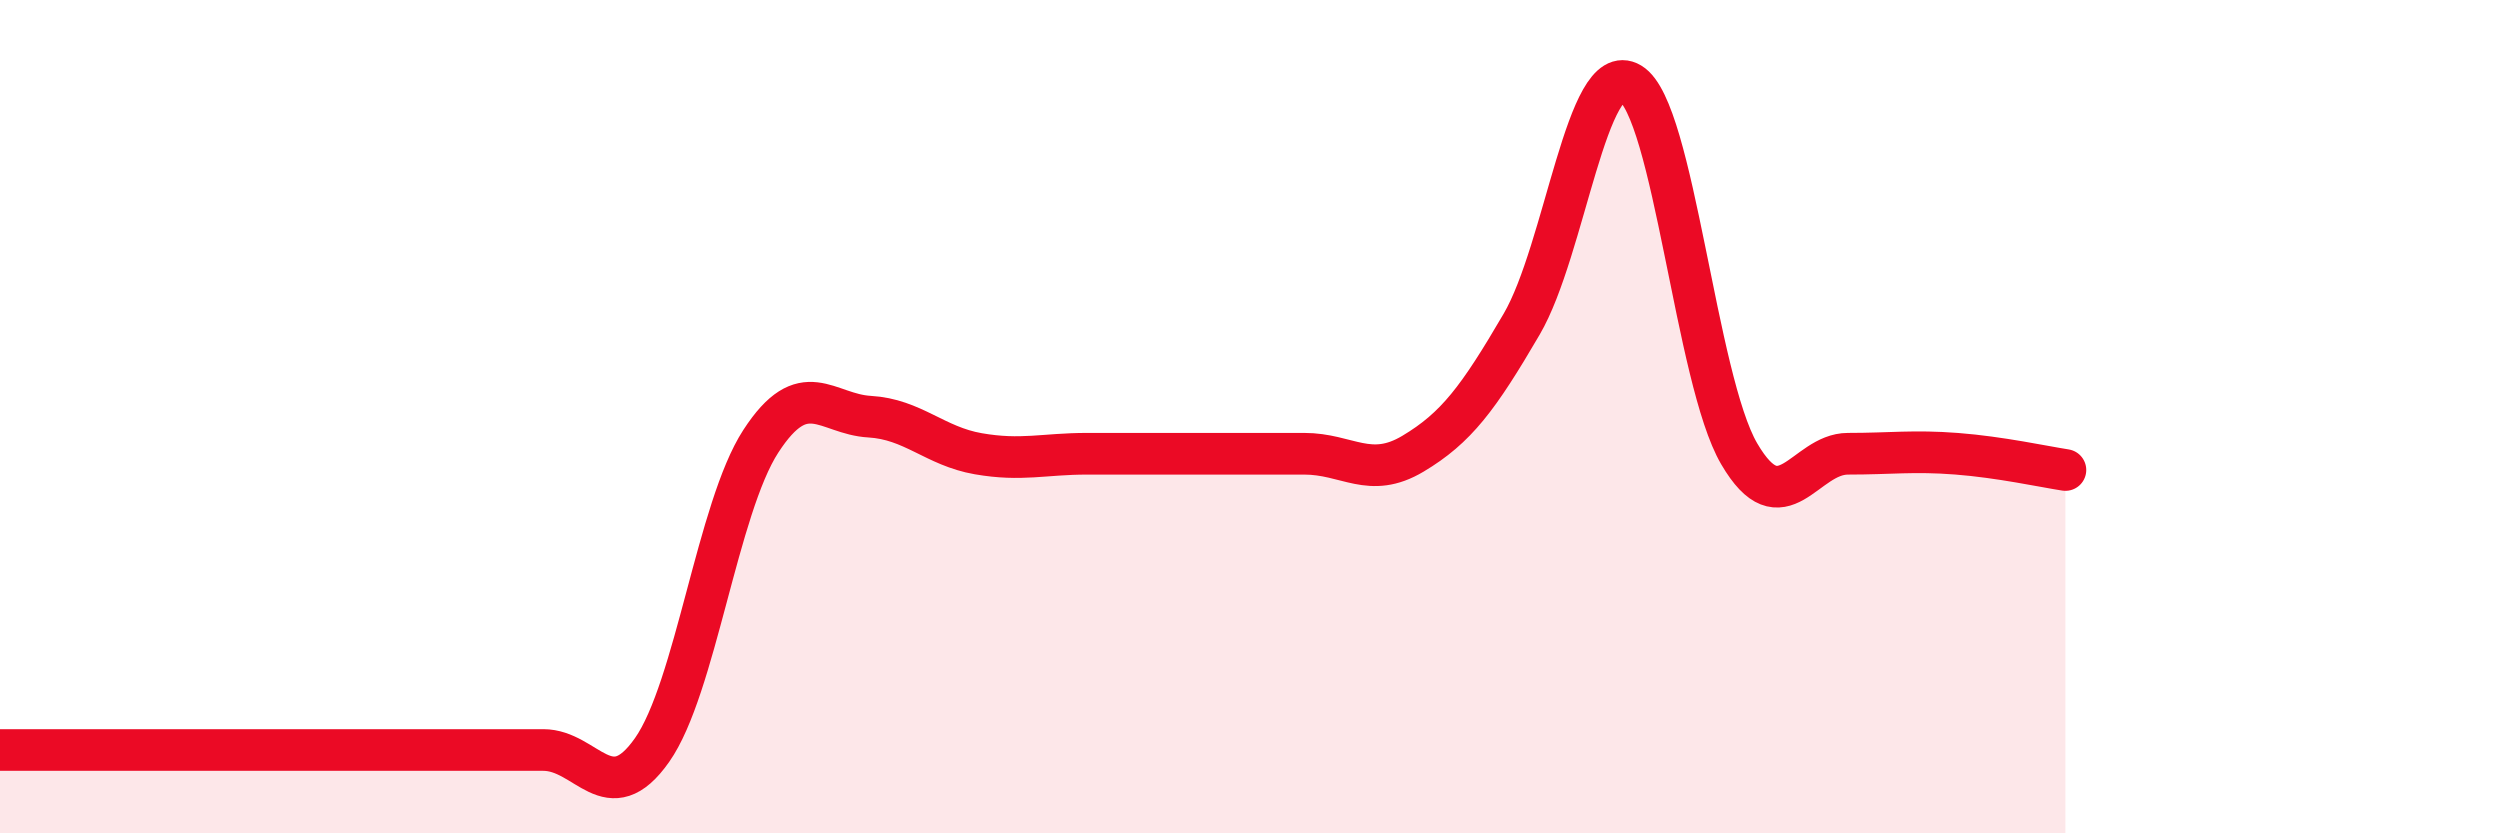
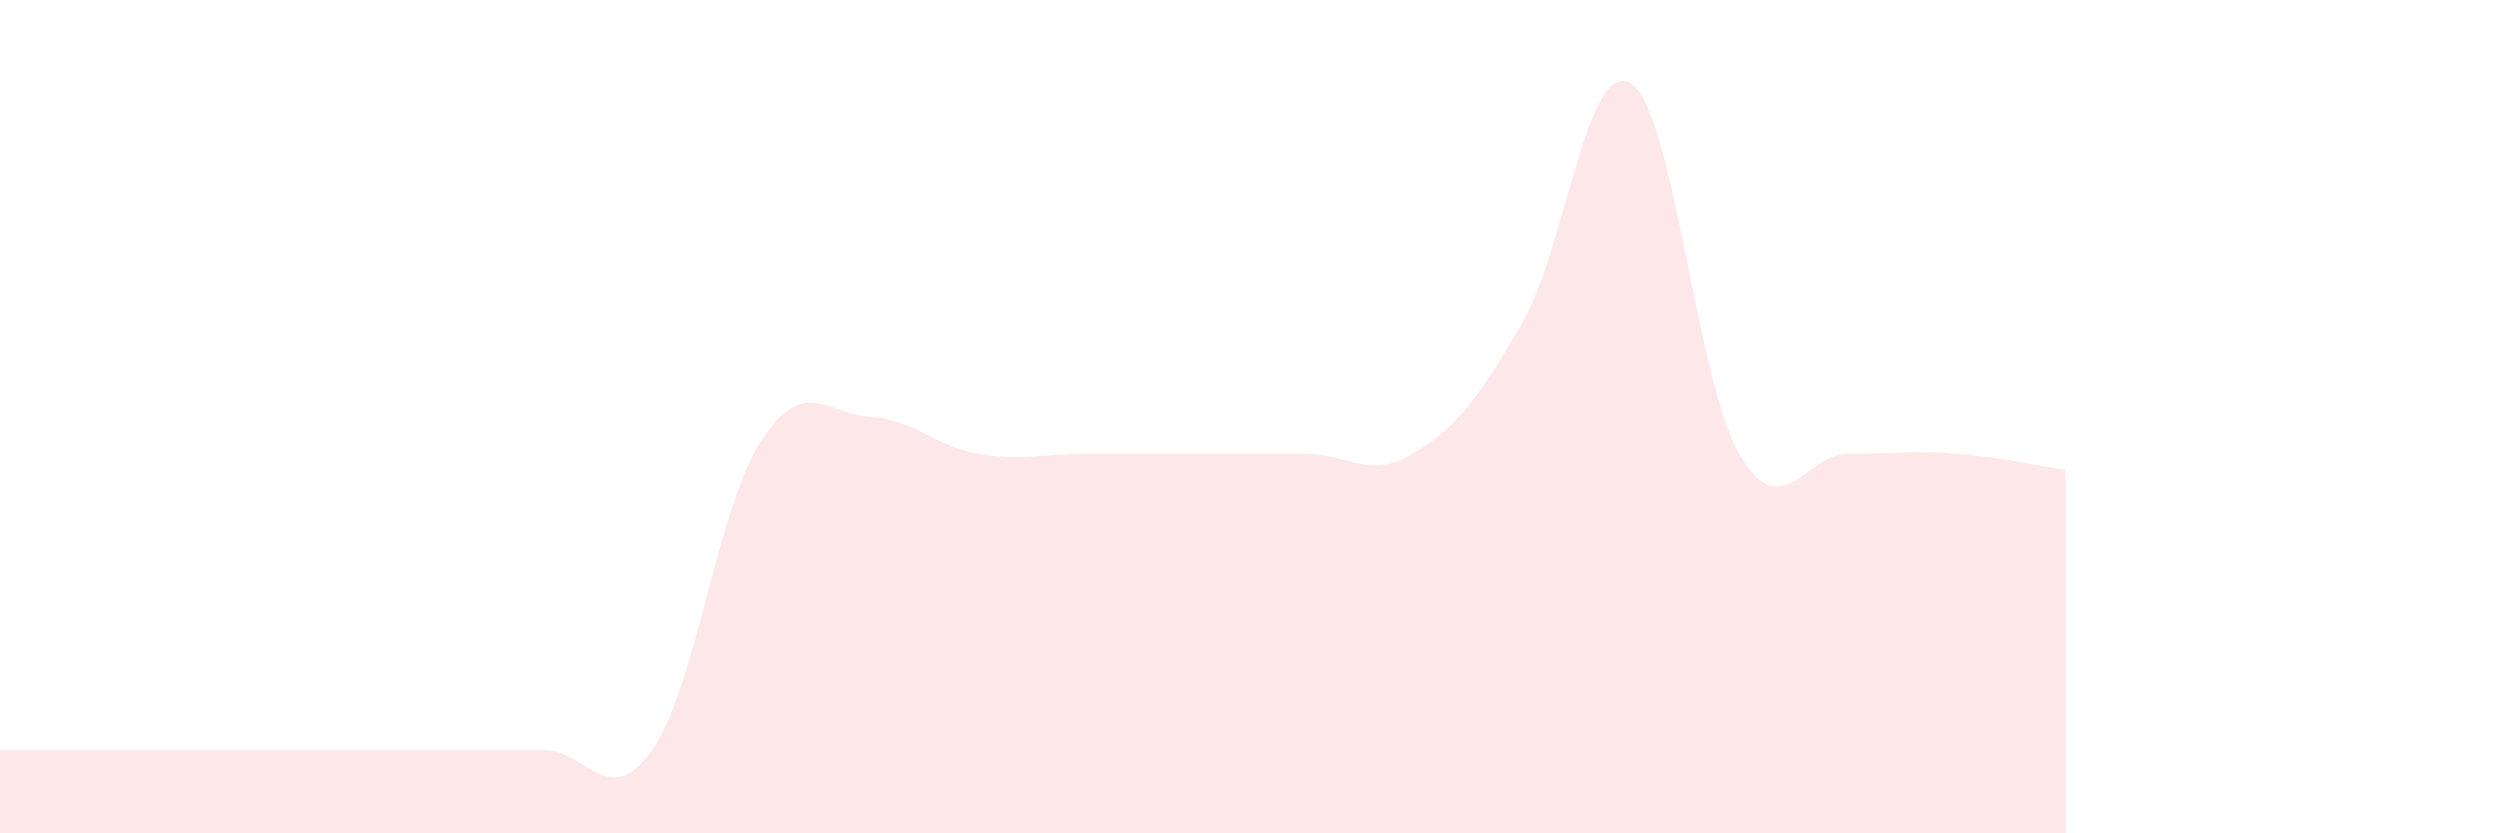
<svg xmlns="http://www.w3.org/2000/svg" width="60" height="20" viewBox="0 0 60 20">
  <path d="M 0,18 C 0.52,18 1.57,18 2.61,18 C 3.65,18 4.18,18 5.22,18 C 6.26,18 6.79,18 7.83,18 C 8.87,18 9.39,18 10.43,18 C 11.47,18 12,18 13.04,18 C 14.08,18 14.61,19.48 15.65,18 C 16.69,16.52 17.22,12.19 18.26,10.59 C 19.3,8.99 19.83,9.94 20.87,10 C 21.91,10.06 22.44,10.71 23.48,10.89 C 24.52,11.07 25.05,10.89 26.09,10.89 C 27.13,10.89 27.66,10.89 28.7,10.89 C 29.74,10.89 30.26,10.89 31.3,10.89 C 32.34,10.89 32.87,11.51 33.91,10.89 C 34.95,10.27 35.48,9.56 36.52,7.78 C 37.56,6 38.09,1.38 39.13,2 C 40.17,2.62 40.7,9.11 41.74,10.89 C 42.78,12.67 43.31,10.89 44.35,10.89 C 45.39,10.89 45.92,10.81 46.96,10.89 C 48,10.97 49.05,11.2 49.57,11.28L49.57 20L0 20Z" fill="#EB0A25" opacity="0.1" stroke-linecap="round" stroke-linejoin="round" />
-   <path d="M 0,18 C 0.52,18 1.57,18 2.61,18 C 3.65,18 4.18,18 5.22,18 C 6.26,18 6.79,18 7.83,18 C 8.87,18 9.39,18 10.43,18 C 11.47,18 12,18 13.04,18 C 14.08,18 14.61,19.48 15.65,18 C 16.69,16.52 17.22,12.19 18.26,10.59 C 19.3,8.99 19.83,9.94 20.87,10 C 21.91,10.06 22.44,10.71 23.48,10.89 C 24.52,11.07 25.05,10.89 26.09,10.89 C 27.13,10.89 27.66,10.89 28.7,10.89 C 29.74,10.89 30.26,10.89 31.3,10.89 C 32.34,10.89 32.87,11.51 33.91,10.89 C 34.95,10.27 35.48,9.56 36.52,7.78 C 37.56,6 38.09,1.38 39.13,2 C 40.17,2.62 40.7,9.11 41.74,10.89 C 42.78,12.67 43.31,10.89 44.35,10.89 C 45.39,10.89 45.92,10.81 46.96,10.89 C 48,10.97 49.05,11.2 49.57,11.28" stroke="#EB0A25" stroke-width="1" fill="none" stroke-linecap="round" stroke-linejoin="round" />
</svg>